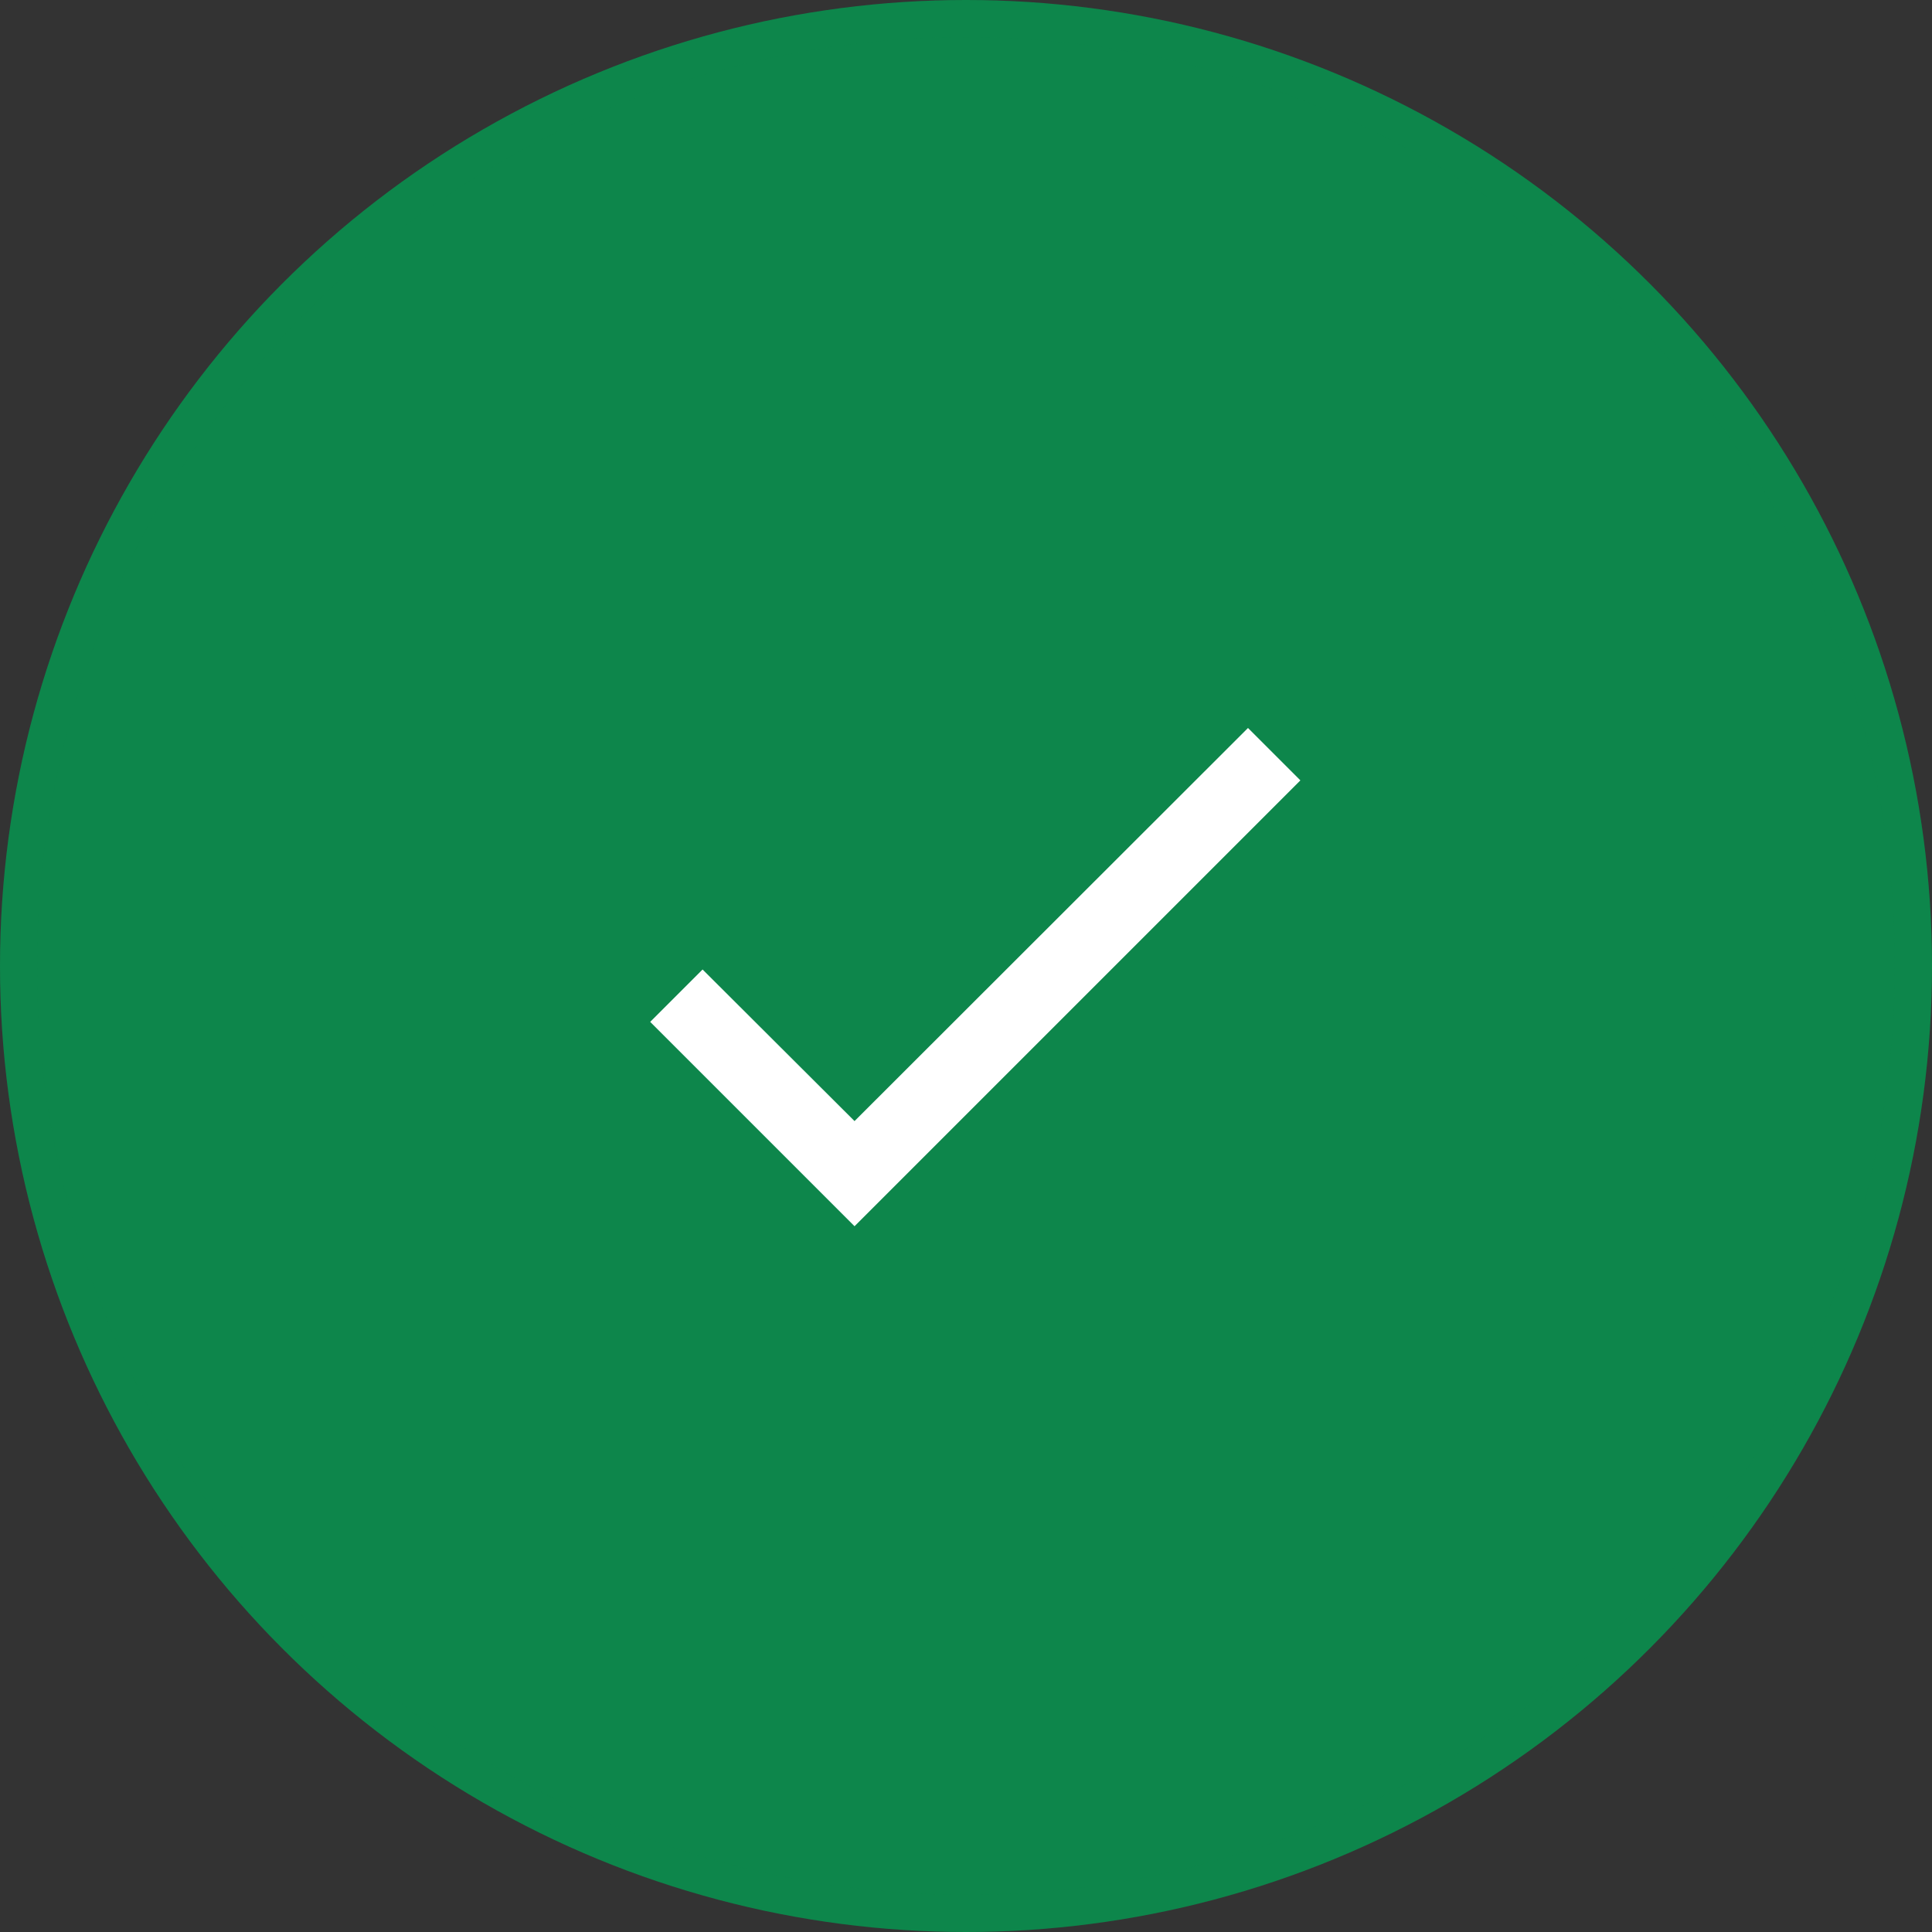
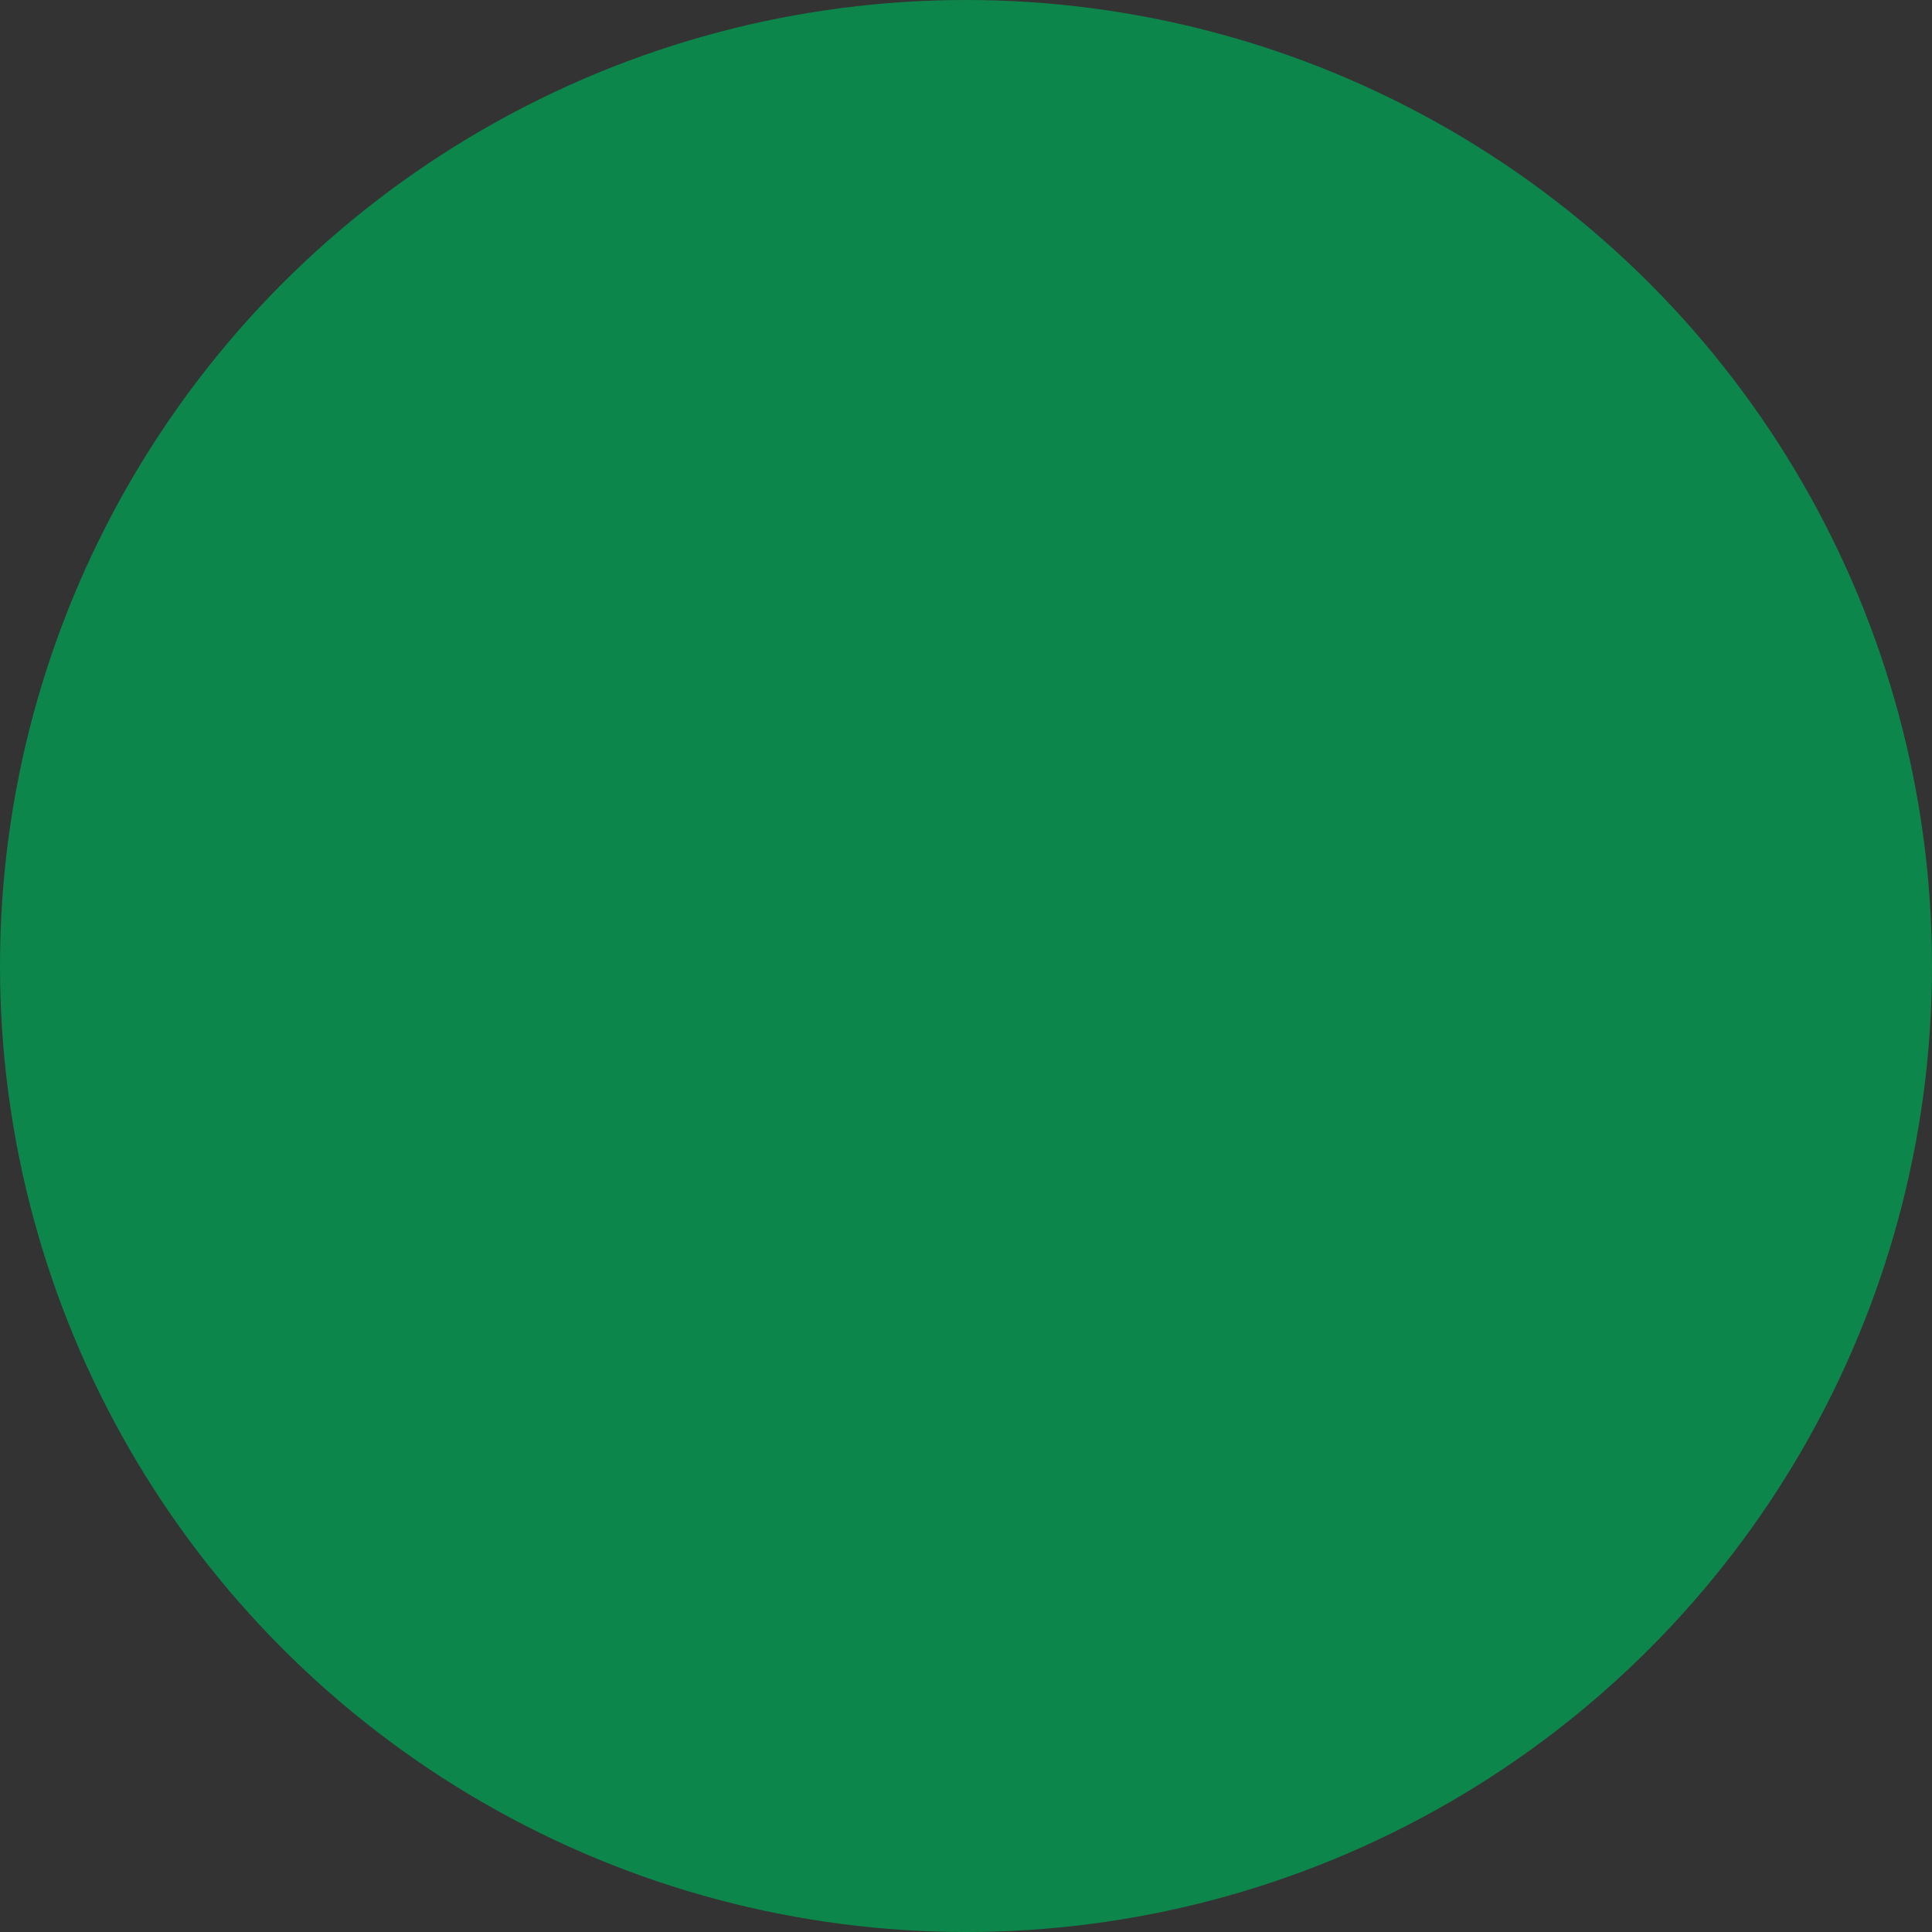
<svg xmlns="http://www.w3.org/2000/svg" width="52" height="52" viewBox="0 0 52 52" fill="none">
  <rect x="0" y="0" width="52" height="52" fill="#333333" stroke="none" />
  <circle cx="26" cy="26" r="26" fill="#0D864B" />
-   <circle cx="26" cy="26" r="25.5" stroke="#0D864B" stroke-opacity="0.1" />
-   <path d="M35 21.004L23 33.004L17.5 27.504L18.91 26.094L23 30.174L33.59 19.594L35 21.004Z" fill="white" />
</svg>